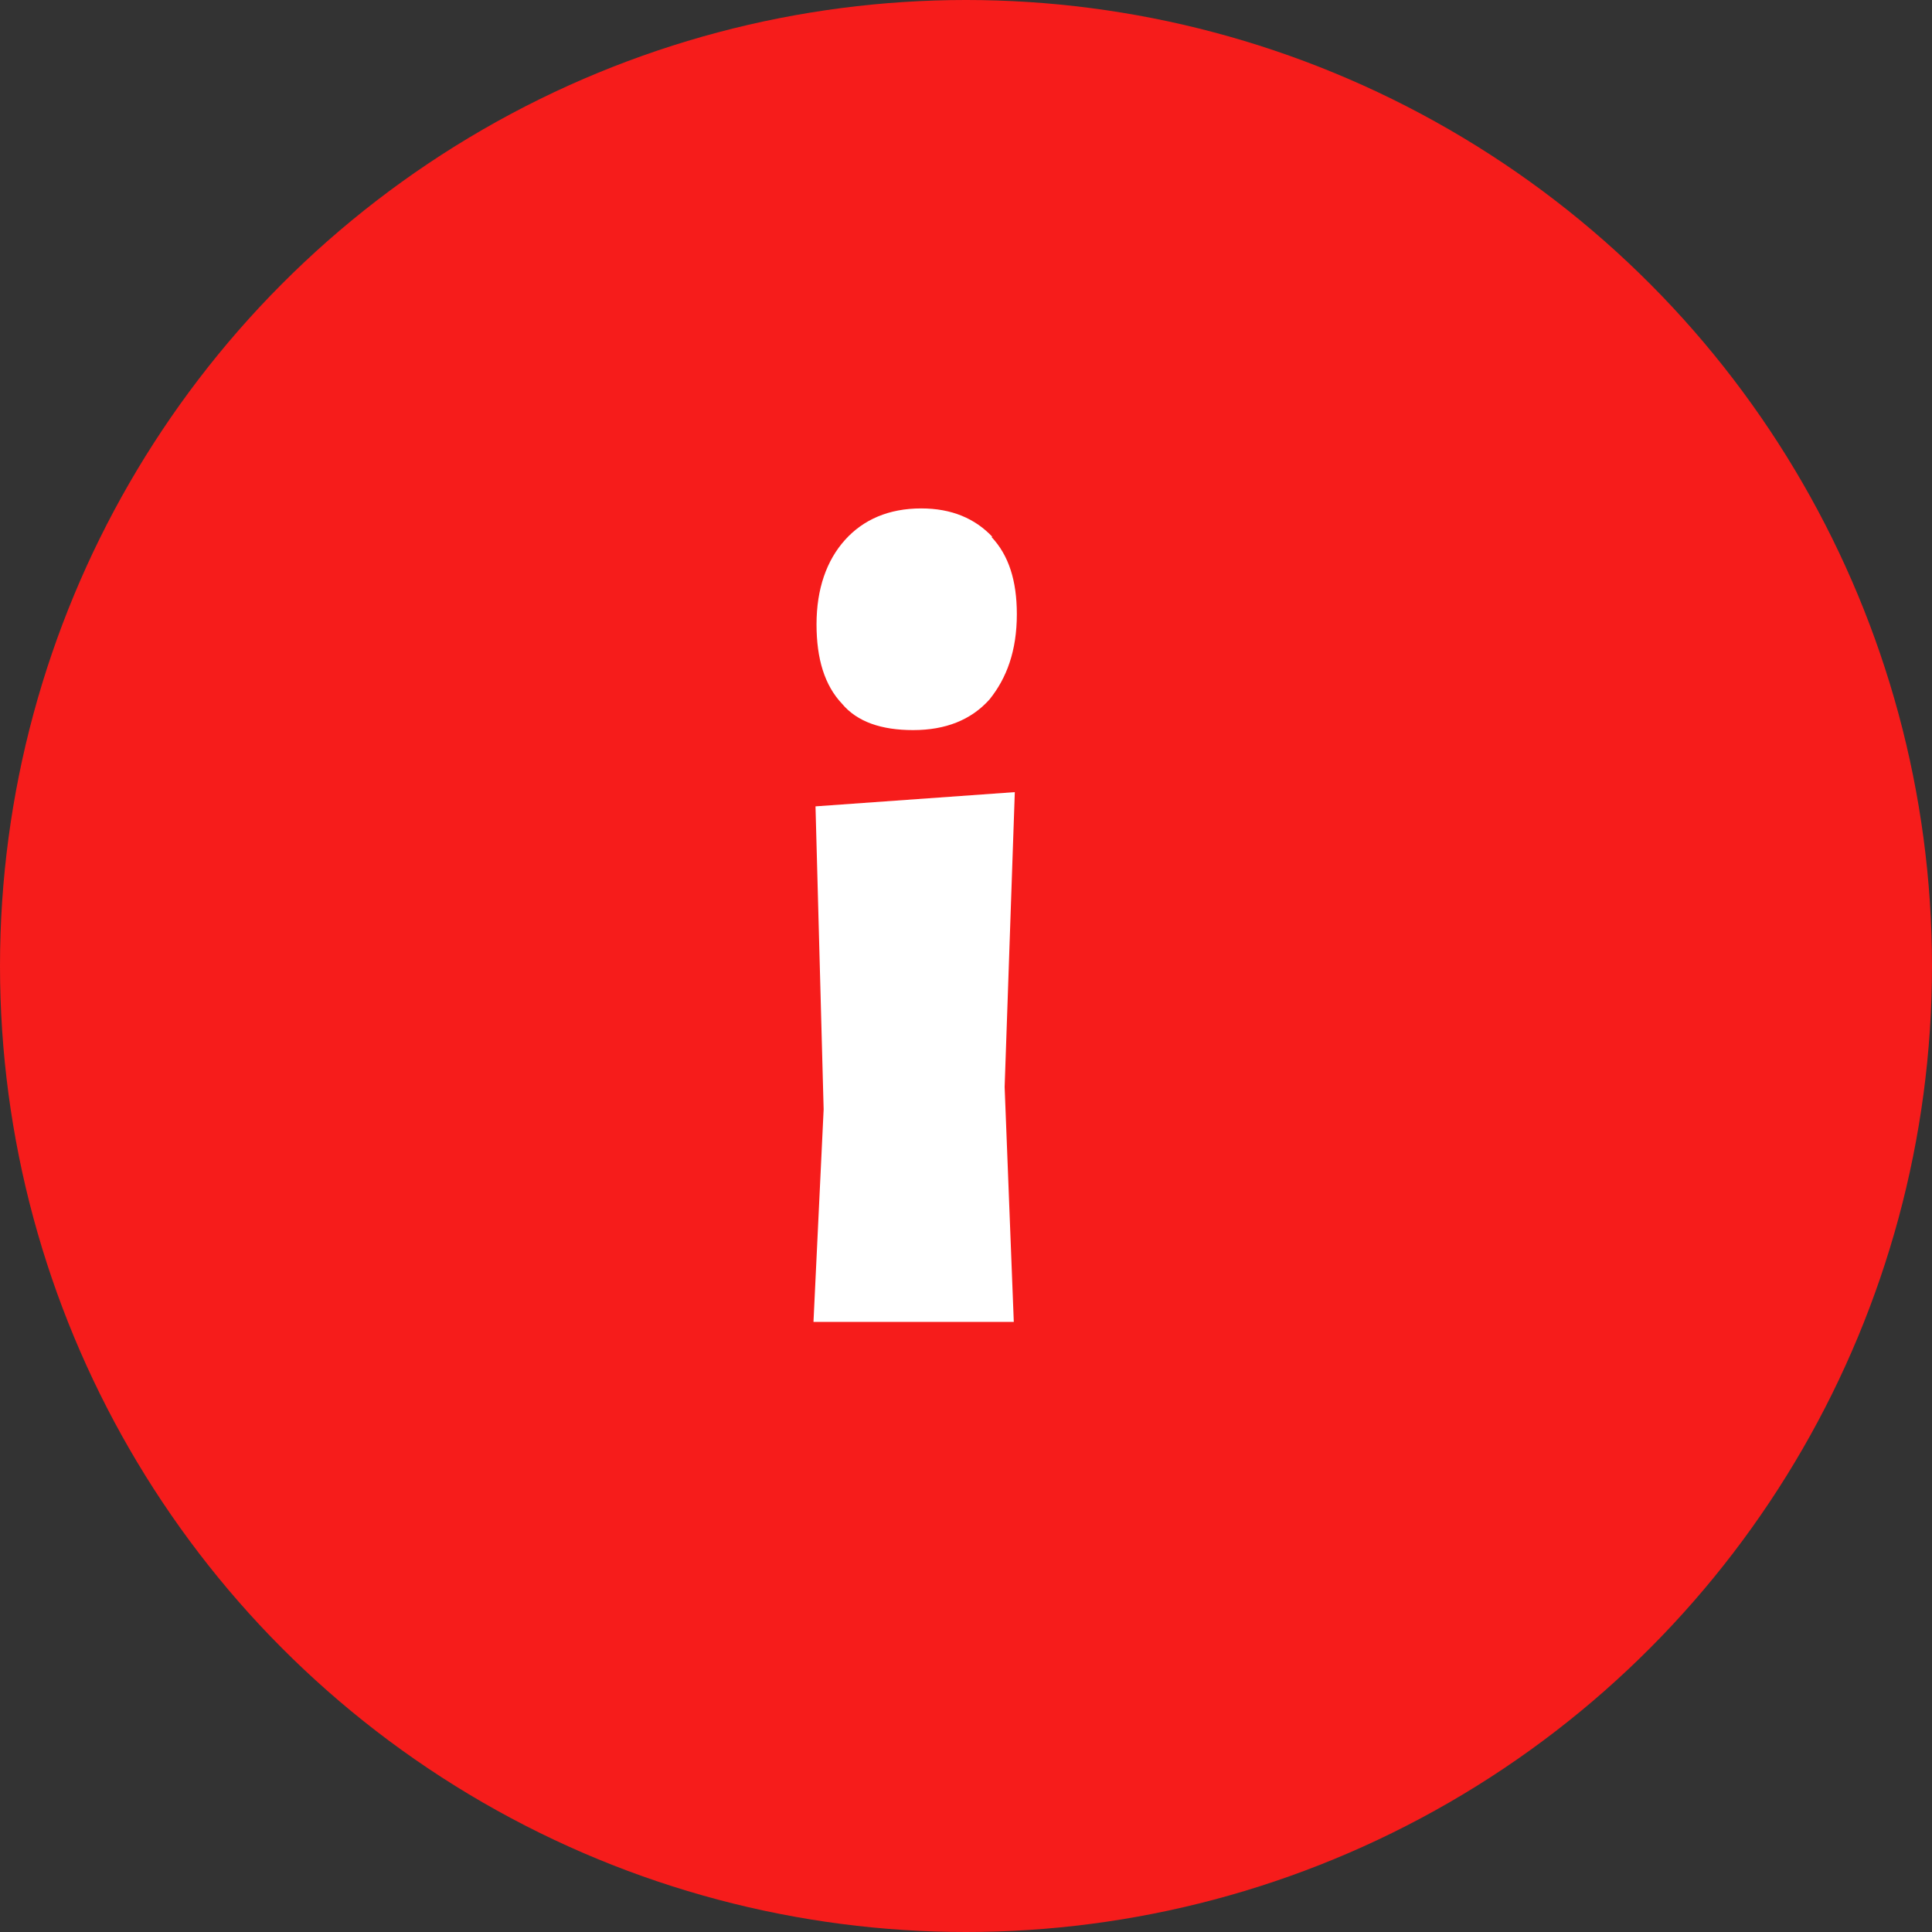
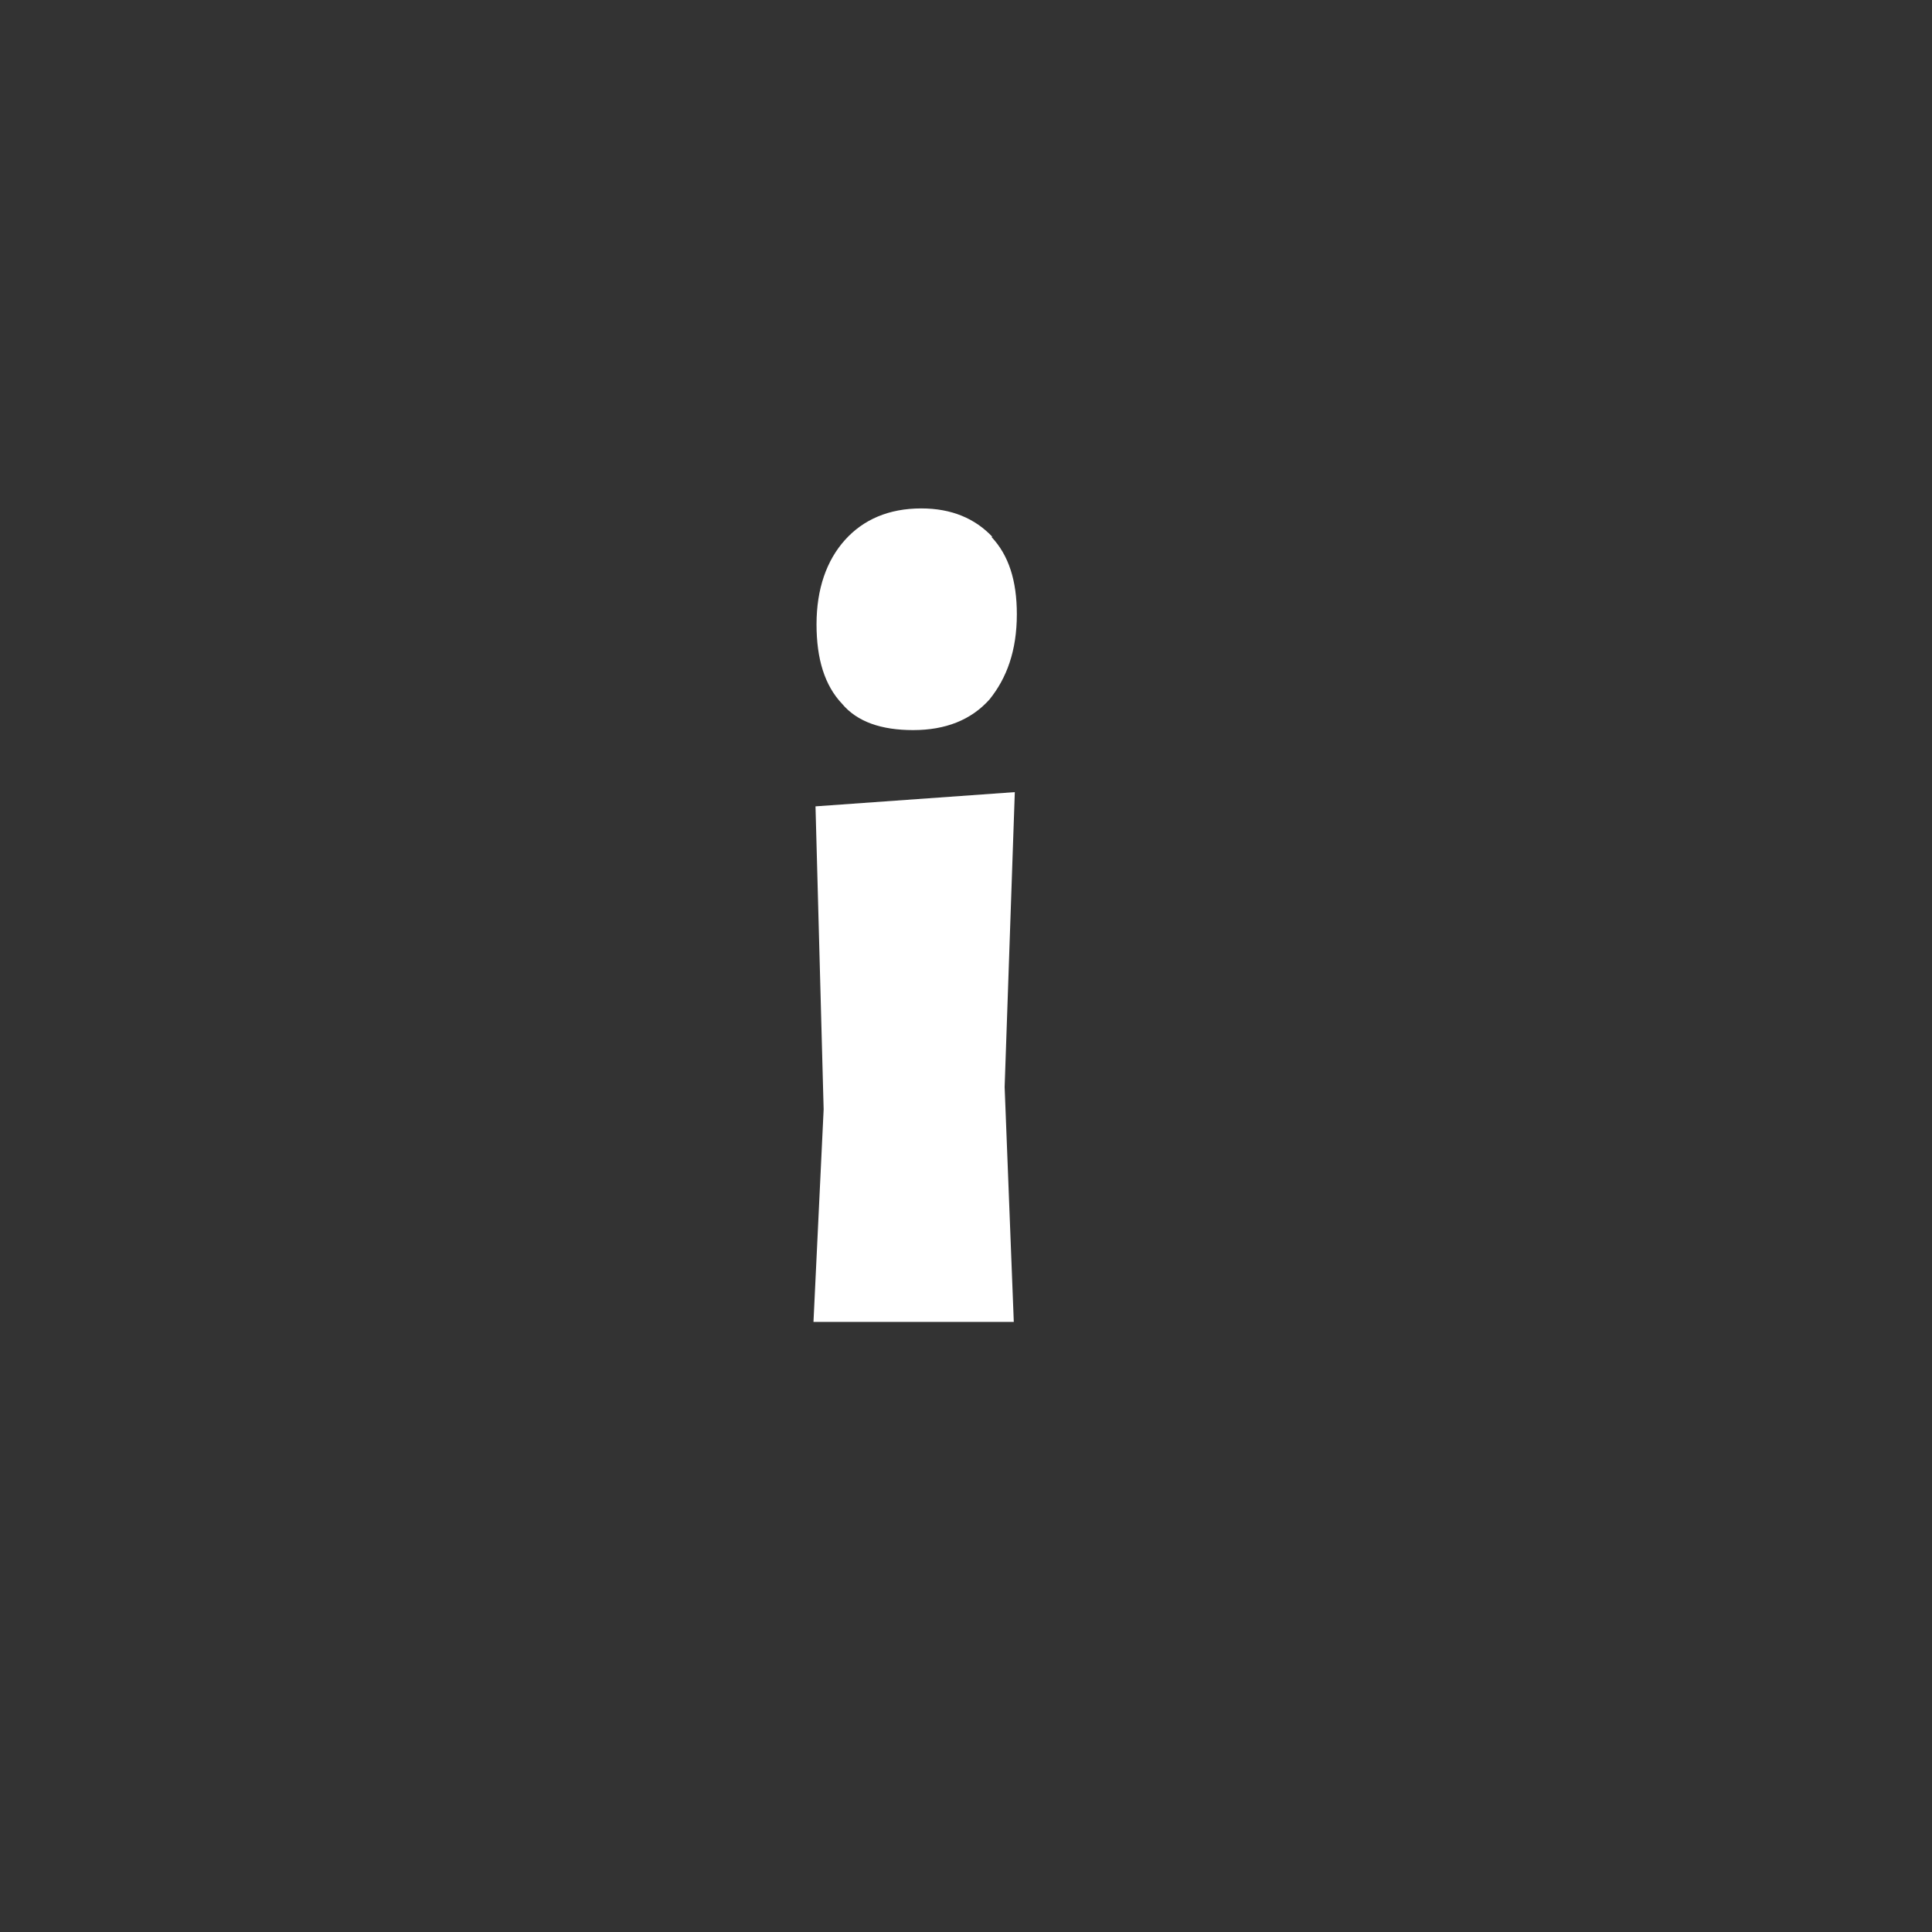
<svg xmlns="http://www.w3.org/2000/svg" height="19" width="19">
  <rect width="100%" height="100%" fill="#333333" stroke="none" />
  <g fill="none" fill-rule="evenodd">
-     <circle cx="9.5" cy="9.5" fill="#f61c1b" fill-rule="nonzero" r="9.5" />
-     <path d="m9.75 5.28c.17.18.25.43.25.76 0 .36-.1.63-.27.84-.18.2-.43.3-.75.3-.31 0-.55-.08-.7-.26-.17-.18-.25-.44-.25-.78 0-.35.1-.63.28-.83s.43-.31.75-.31c.3 0 .53.1.7.28zm.22 7.72h-1.97l.1-2.09-.08-2.98 1.96-.14-.1 2.9z" fill="#fff" />
+     <path d="m9.75 5.28c.17.18.25.43.25.76 0 .36-.1.63-.27.84-.18.2-.43.3-.75.3-.31 0-.55-.08-.7-.26-.17-.18-.25-.44-.25-.78 0-.35.1-.63.28-.83s.43-.31.75-.31c.3 0 .53.1.7.28zm.22 7.72h-1.97l.1-2.09-.08-2.98 1.96-.14-.1 2.9" fill="#fff" />
  </g>
</svg>